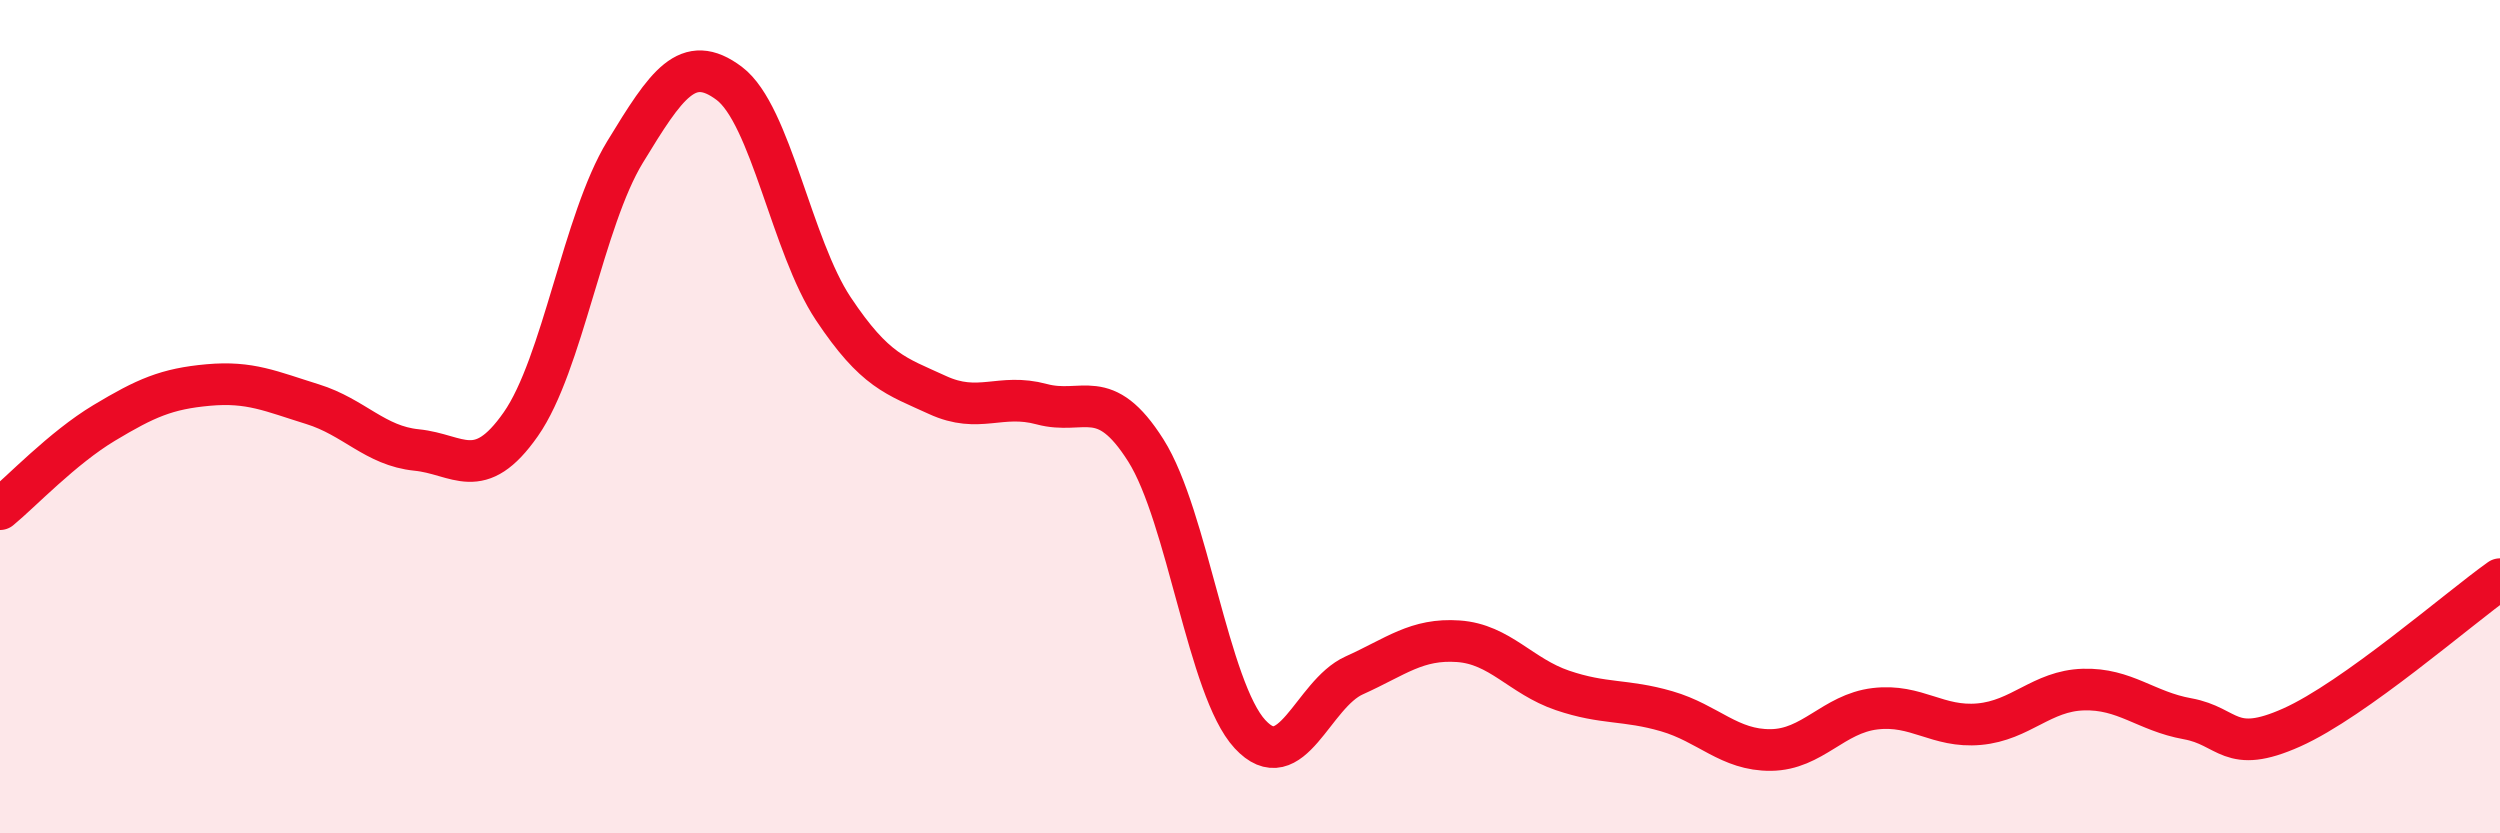
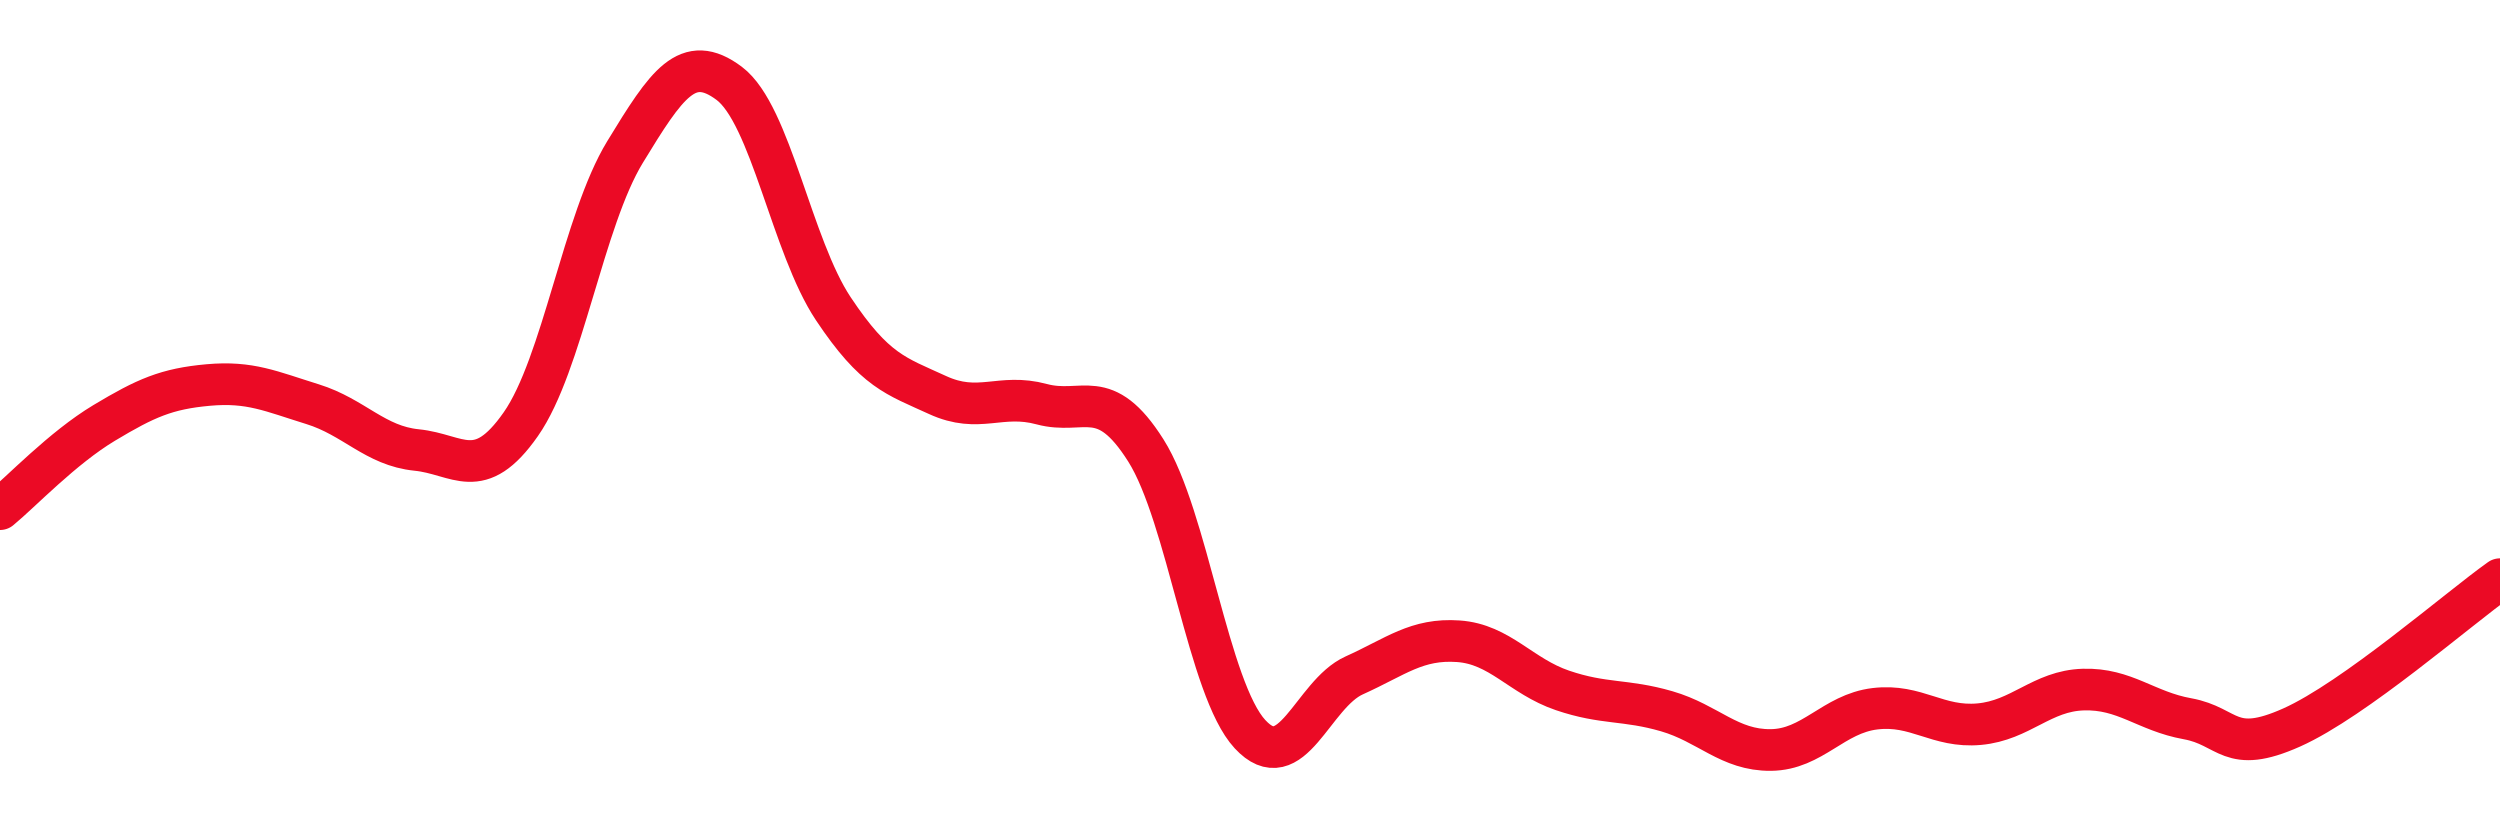
<svg xmlns="http://www.w3.org/2000/svg" width="60" height="20" viewBox="0 0 60 20">
-   <path d="M 0,12.22 C 0.5,11.81 1.5,10.75 2.5,10.15 C 3.5,9.55 4,9.33 5,9.24 C 6,9.15 6.5,9.39 7.5,9.7 C 8.5,10.01 9,10.7 10,10.8 C 11,10.9 11.5,11.61 12.5,10.18 C 13.5,8.75 14,5.29 15,3.65 C 16,2.01 16.5,1.25 17.5,2 C 18.5,2.75 19,5.91 20,7.41 C 21,8.91 21.5,9.02 22.5,9.48 C 23.5,9.94 24,9.43 25,9.7 C 26,9.97 26.5,9.23 27.5,10.81 C 28.5,12.39 29,16.54 30,17.62 C 31,18.7 31.5,16.66 32.5,16.21 C 33.5,15.76 34,15.32 35,15.39 C 36,15.46 36.5,16.23 37.5,16.57 C 38.5,16.91 39,16.78 40,17.07 C 41,17.36 41.5,18.01 42.5,18 C 43.5,17.99 44,17.13 45,17.01 C 46,16.89 46.5,17.47 47.5,17.38 C 48.5,17.29 49,16.58 50,16.55 C 51,16.52 51.5,17.07 52.5,17.25 C 53.5,17.43 53.5,18.13 55,17.46 C 56.5,16.79 59,14.61 60,13.9L60 20L0 20Z" fill="#EB0A25" opacity="0.1" stroke-linecap="round" stroke-linejoin="round" />
  <path d="M 0,12.22 C 0.5,11.81 1.5,10.75 2.5,10.15 C 3.5,9.55 4,9.33 5,9.24 C 6,9.15 6.5,9.39 7.5,9.7 C 8.5,10.01 9,10.7 10,10.8 C 11,10.9 11.5,11.61 12.5,10.18 C 13.5,8.75 14,5.29 15,3.65 C 16,2.01 16.5,1.25 17.5,2 C 18.5,2.75 19,5.91 20,7.41 C 21,8.91 21.5,9.02 22.5,9.48 C 23.5,9.94 24,9.43 25,9.7 C 26,9.97 26.5,9.23 27.5,10.81 C 28.5,12.39 29,16.54 30,17.62 C 31,18.7 31.5,16.66 32.5,16.21 C 33.5,15.76 34,15.32 35,15.39 C 36,15.46 36.5,16.23 37.5,16.57 C 38.5,16.91 39,16.78 40,17.07 C 41,17.36 41.5,18.01 42.5,18 C 43.5,17.99 44,17.13 45,17.01 C 46,16.89 46.5,17.47 47.5,17.38 C 48.5,17.29 49,16.58 50,16.55 C 51,16.52 51.5,17.07 52.5,17.25 C 53.5,17.43 53.5,18.13 55,17.46 C 56.5,16.79 59,14.61 60,13.9" stroke="#EB0A25" stroke-width="1" fill="none" stroke-linecap="round" stroke-linejoin="round" />
</svg>